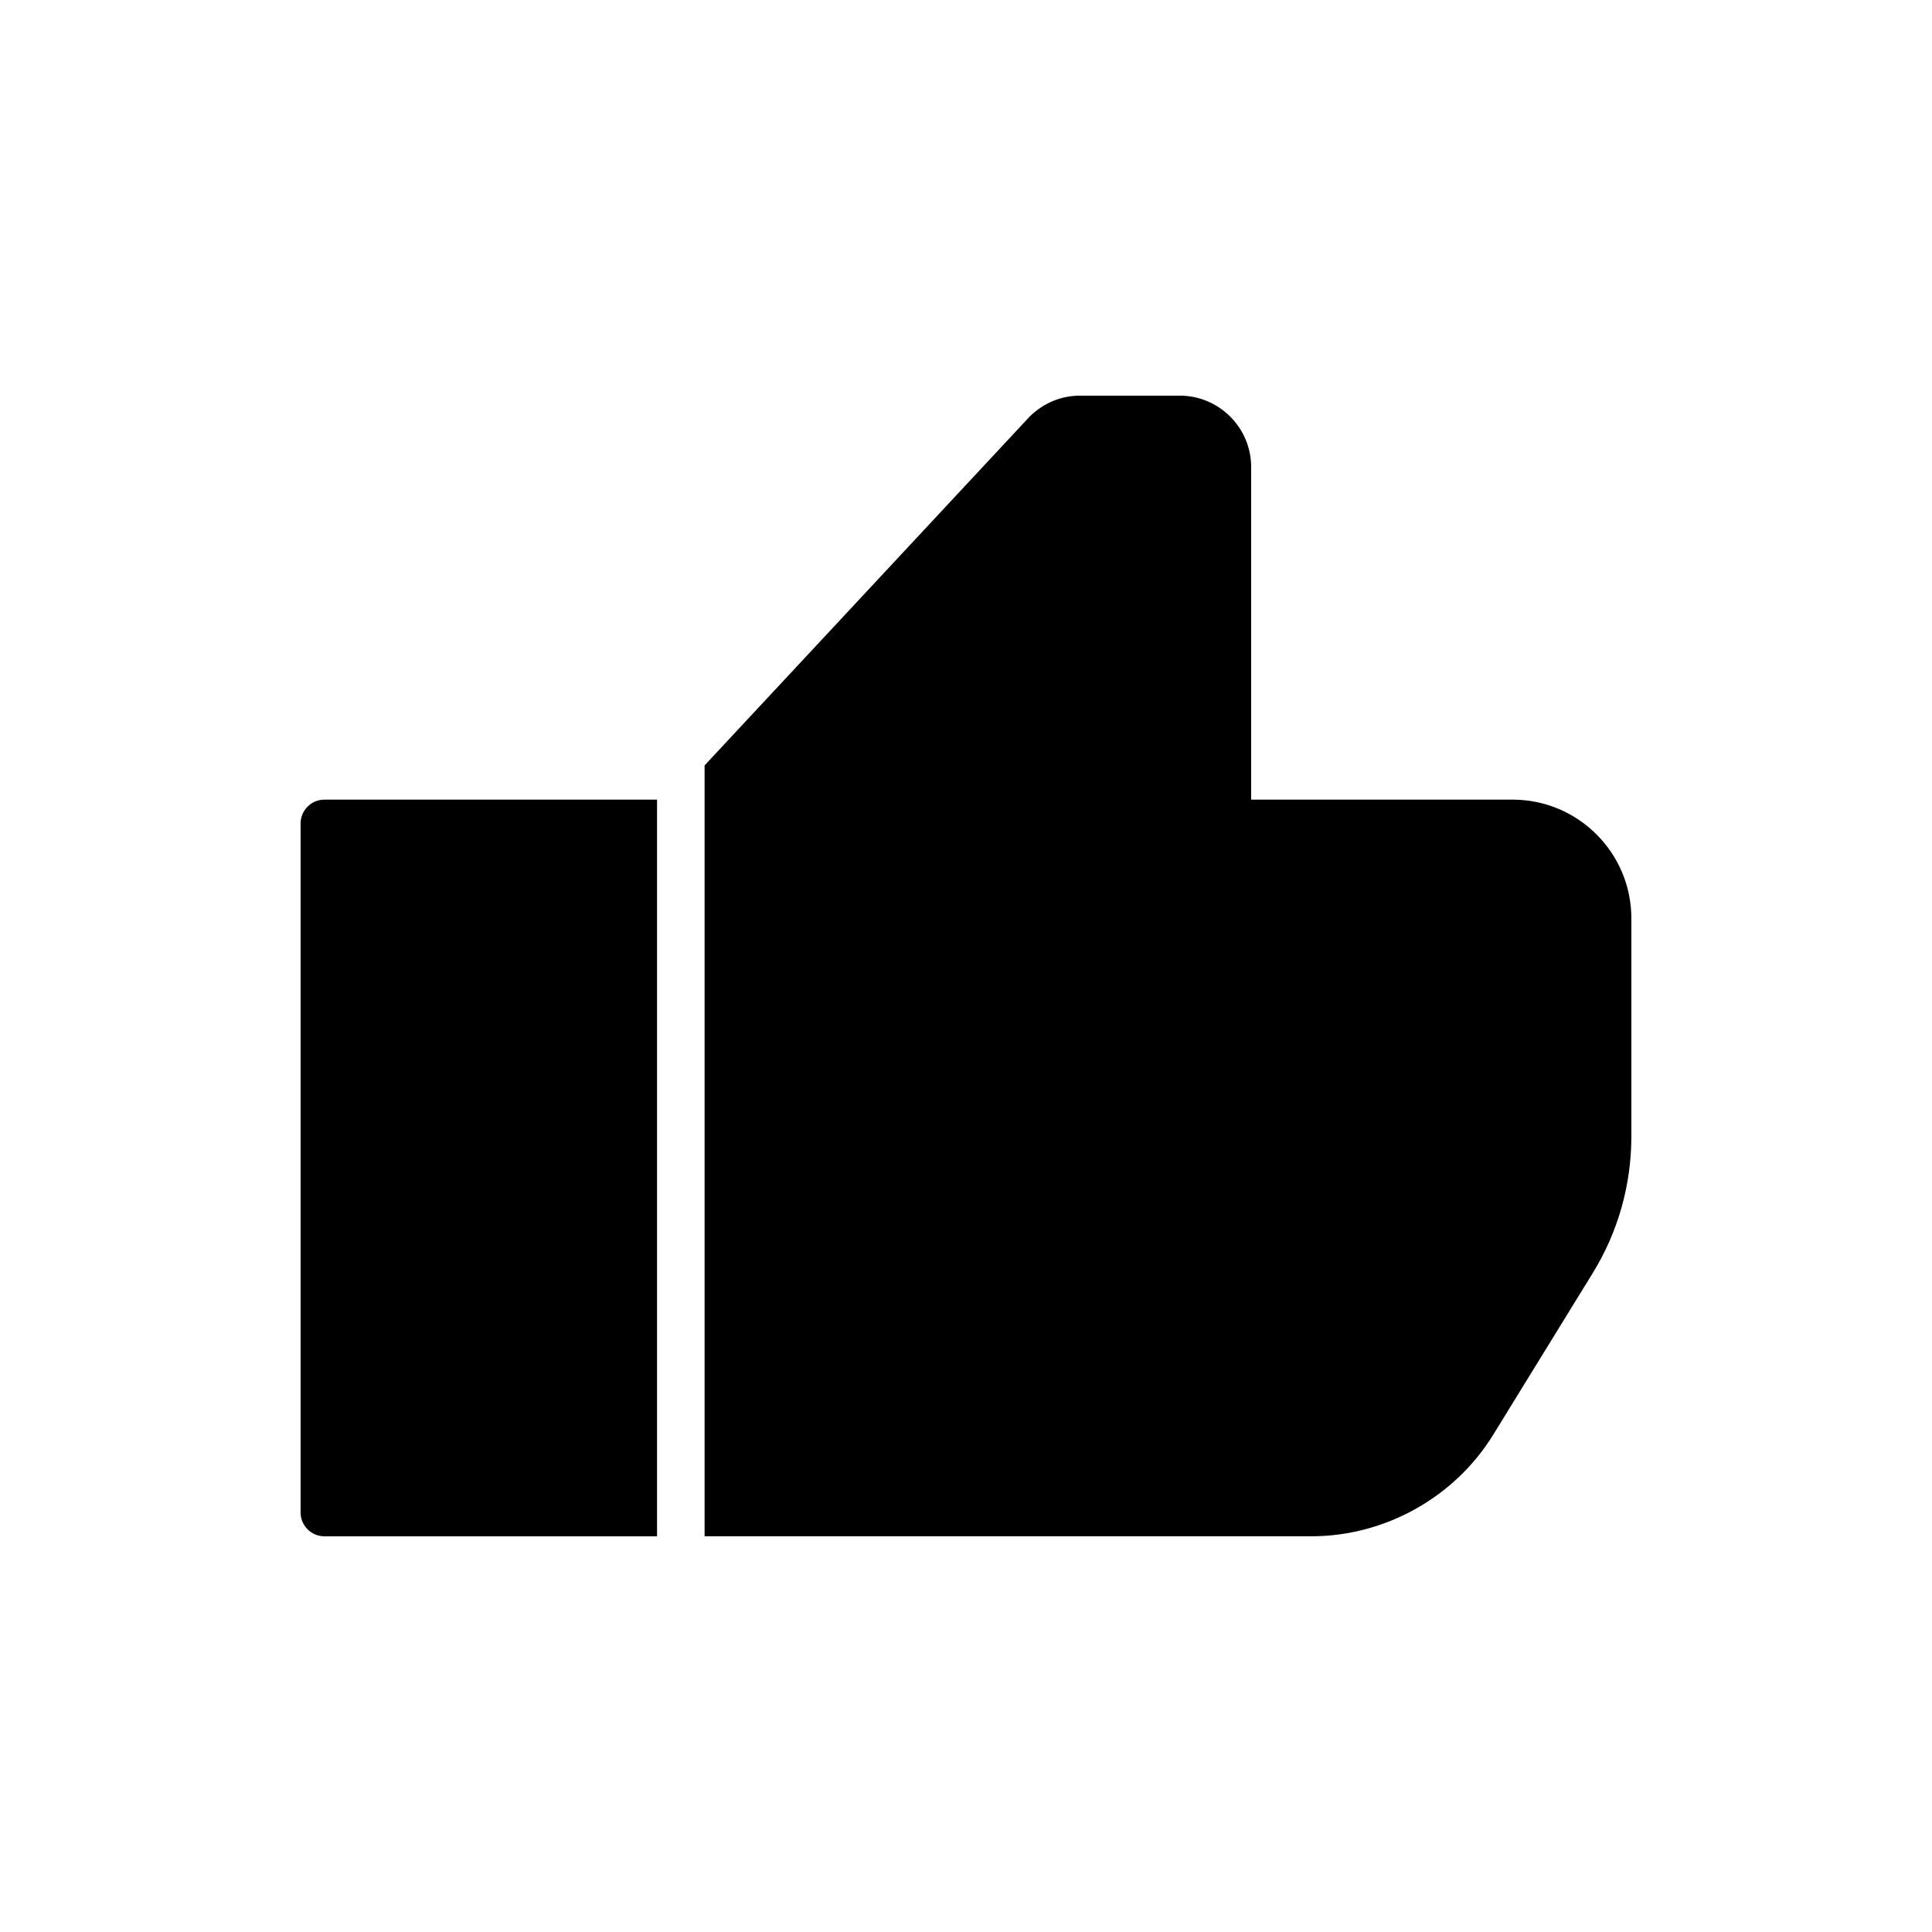
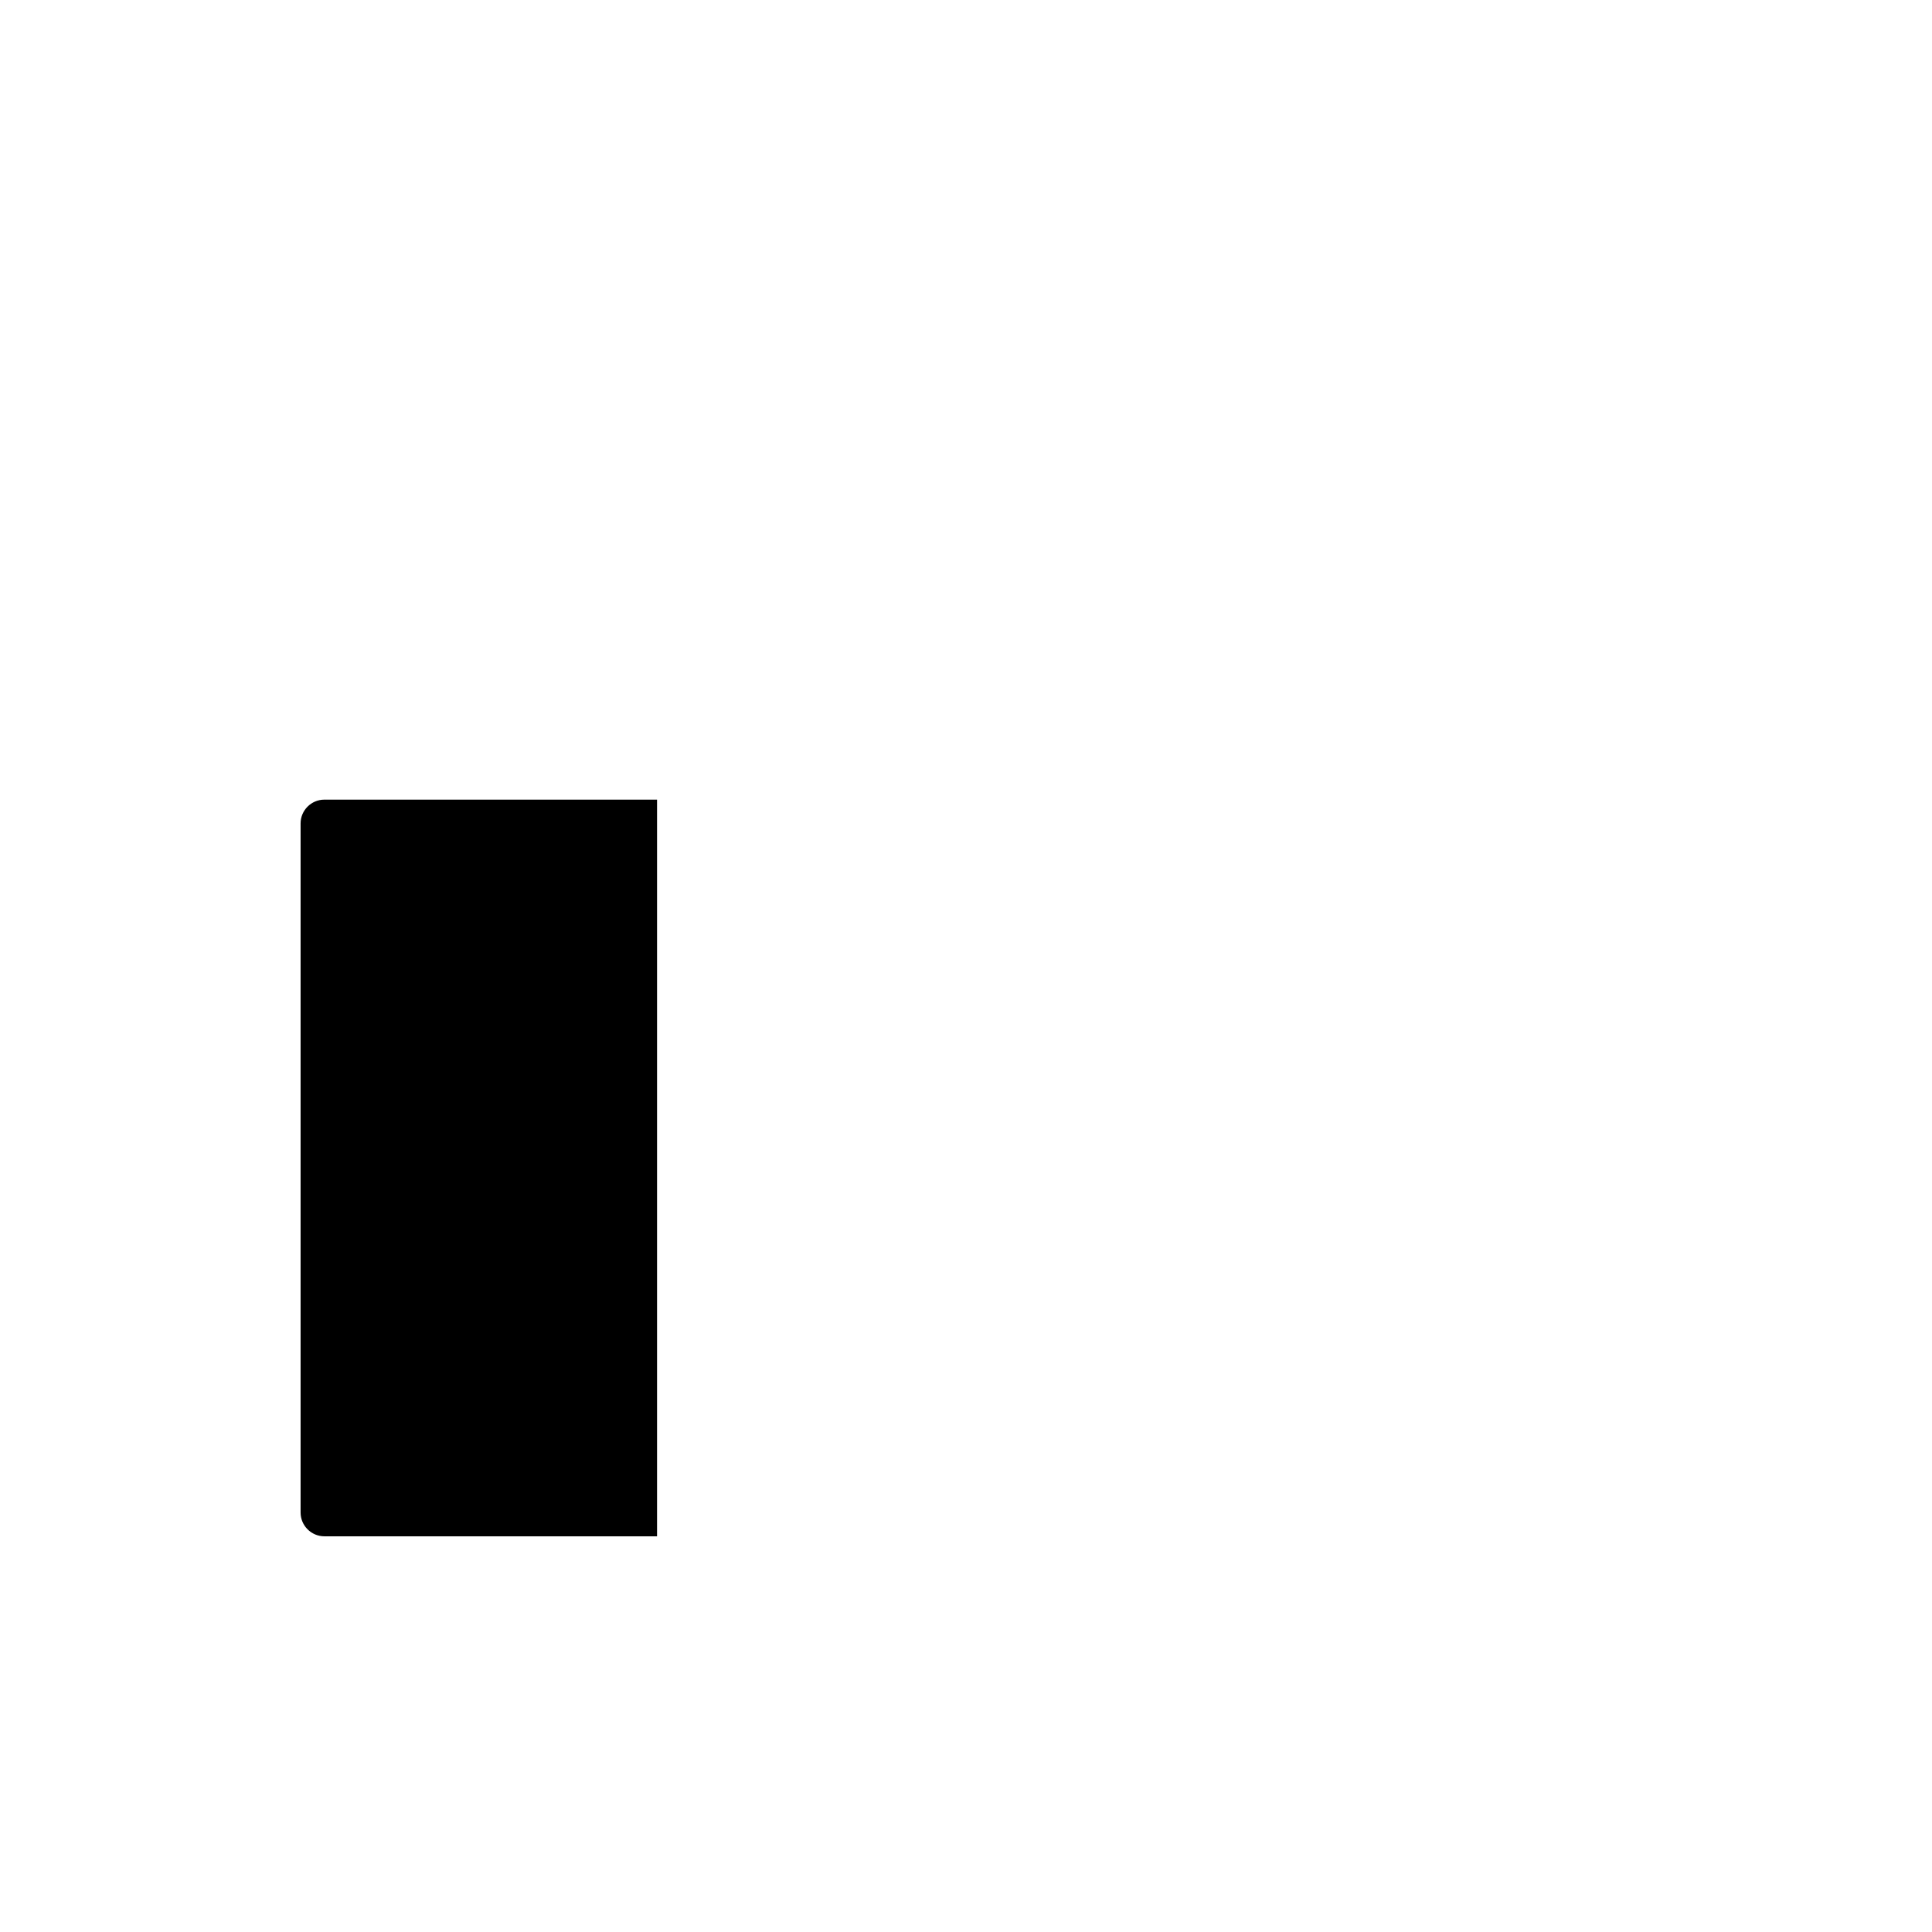
<svg xmlns="http://www.w3.org/2000/svg" fill="#000000" width="800px" height="800px" version="1.1" viewBox="144 144 512 512">
  <g>
    <path d="m223.66 362.21v182.63c0 3.465 2.836 6.297 6.297 6.297h88.168v-195.22l-88.168-0.004c-3.461 0-6.297 2.836-6.297 6.297z" />
-     <path d="m544.84 355.91h-69.273v-88.164c0-10.391-8.504-18.895-18.895-18.895h-26.453c-4.848 0-9.508 1.828-13.289 5.481l-86.207 92.512v204.29h160.78c19.52 0 38.035-10.328 48.238-26.953l26.324-42.762c6.734-10.895 10.262-23.426 10.262-36.273v-57.75c0-17.379-14.109-31.488-31.488-31.488z" />
  </g>
</svg>